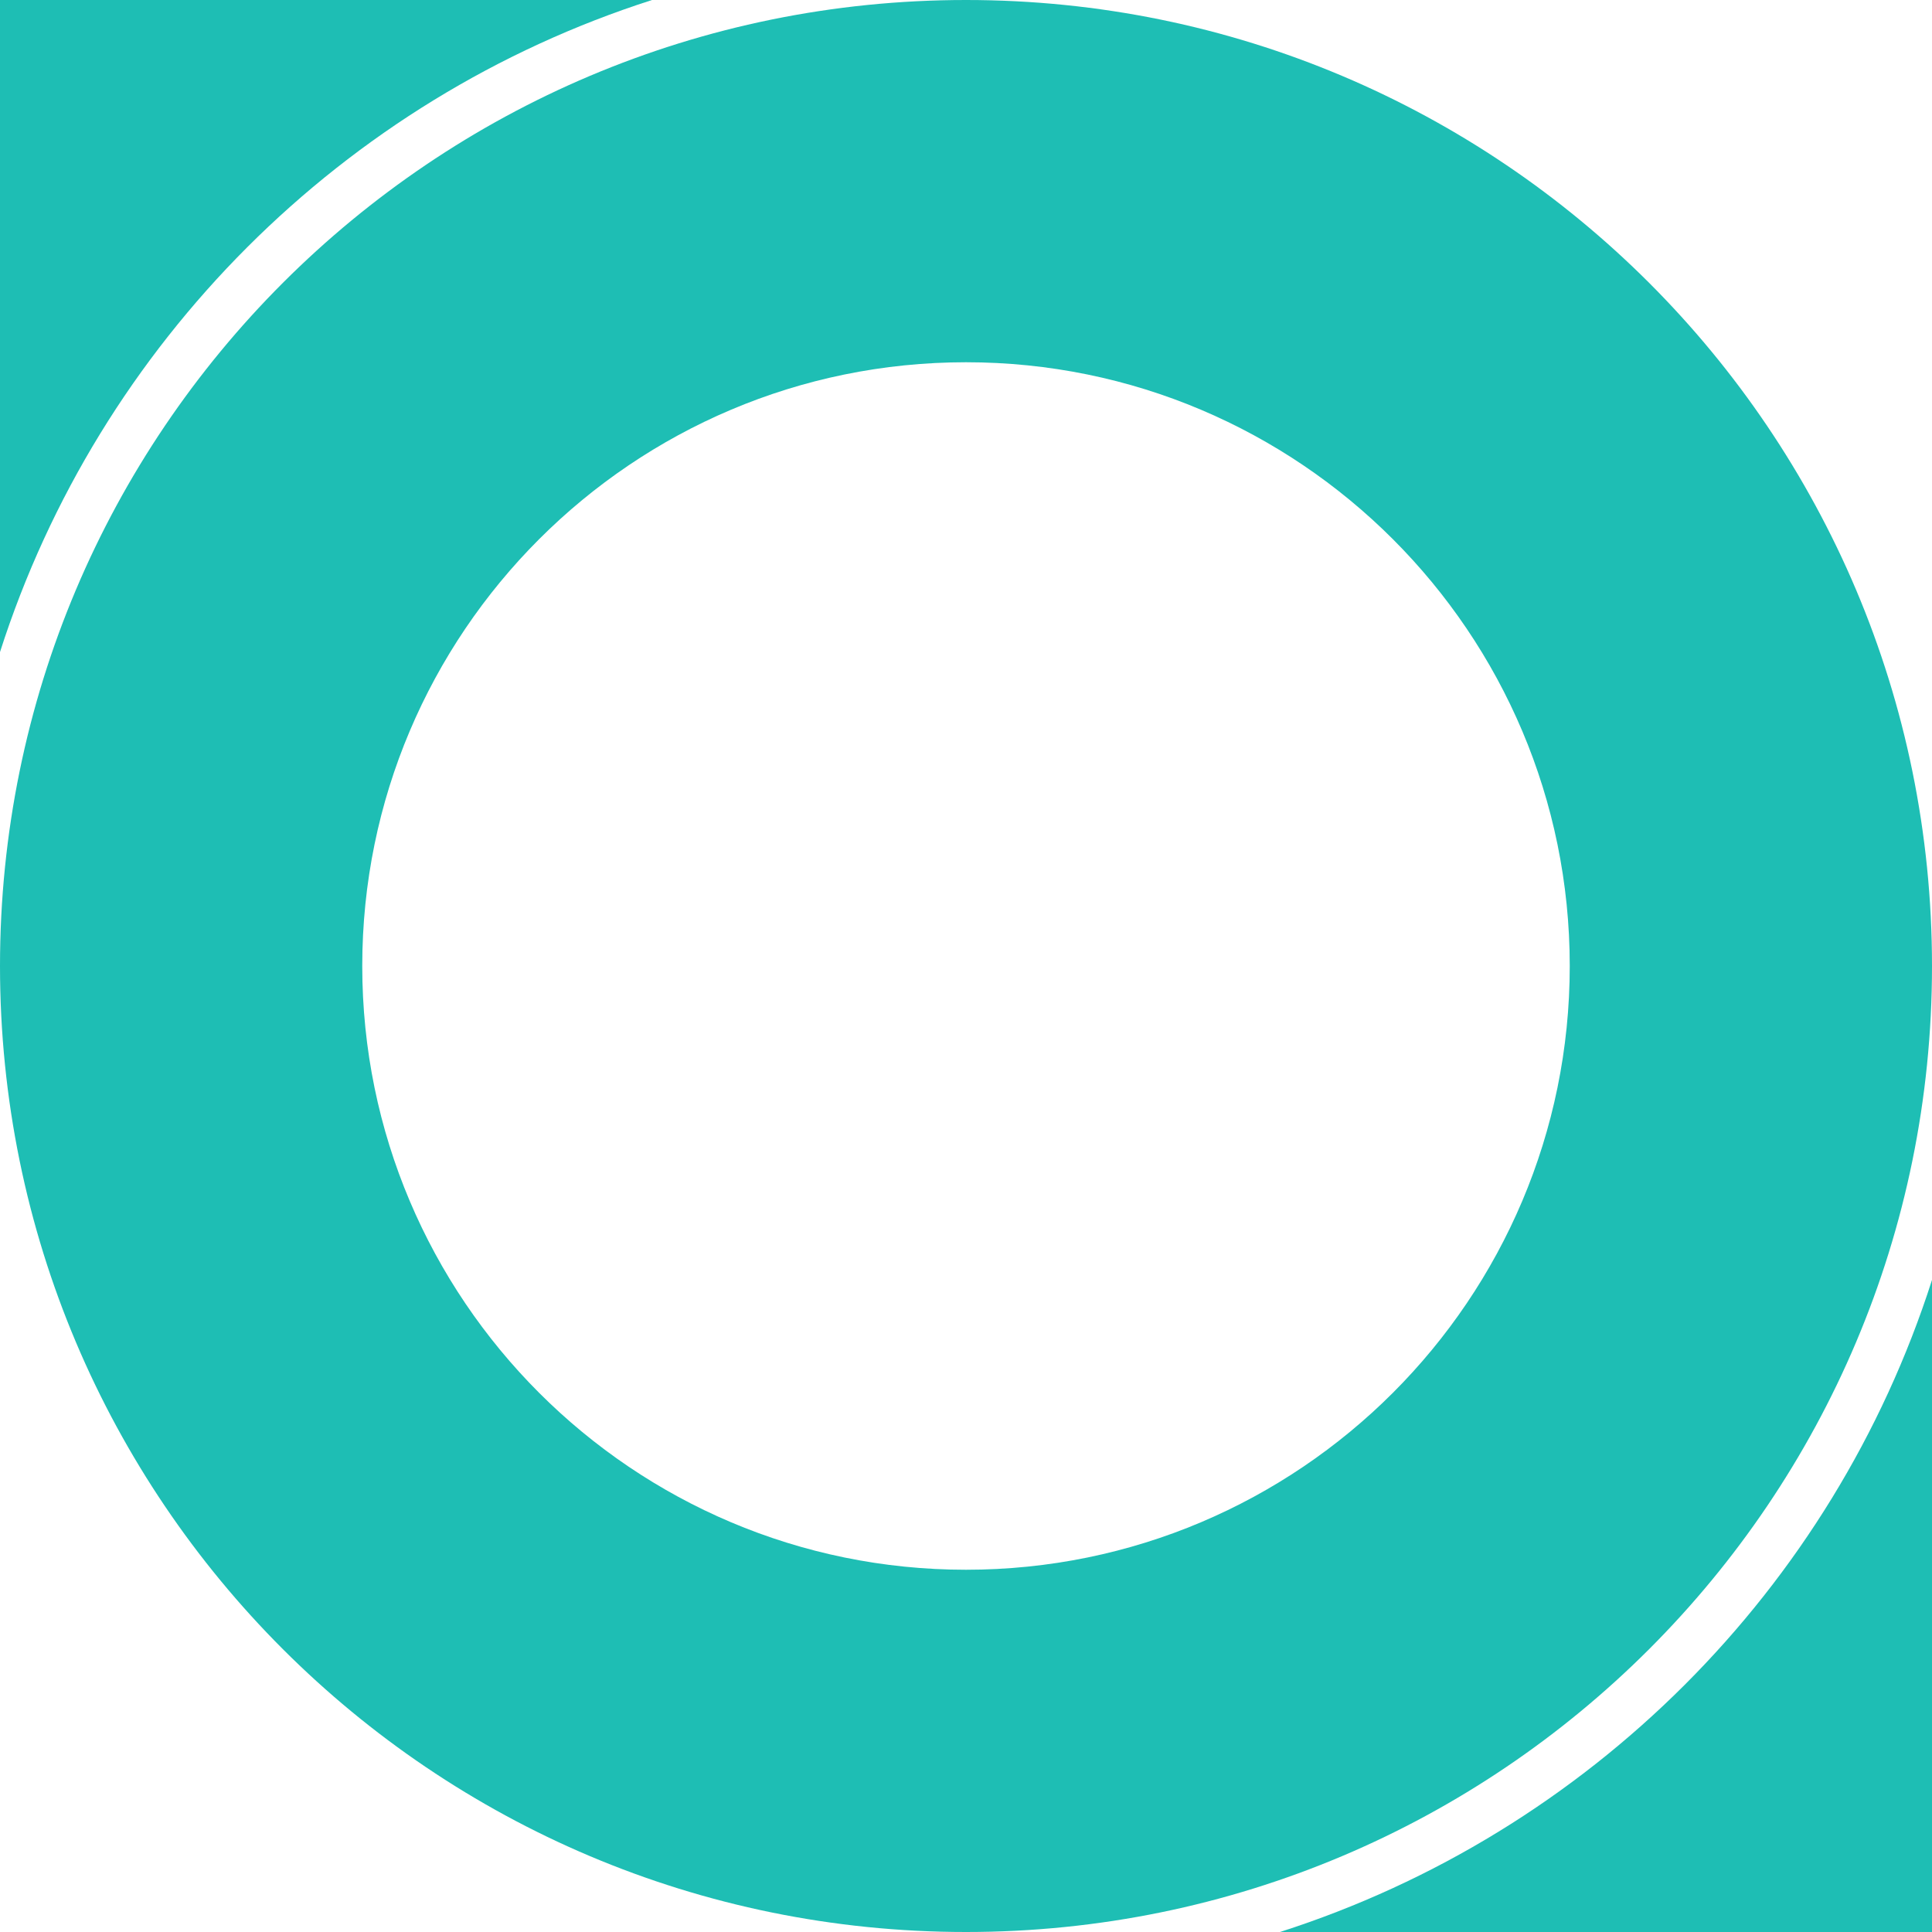
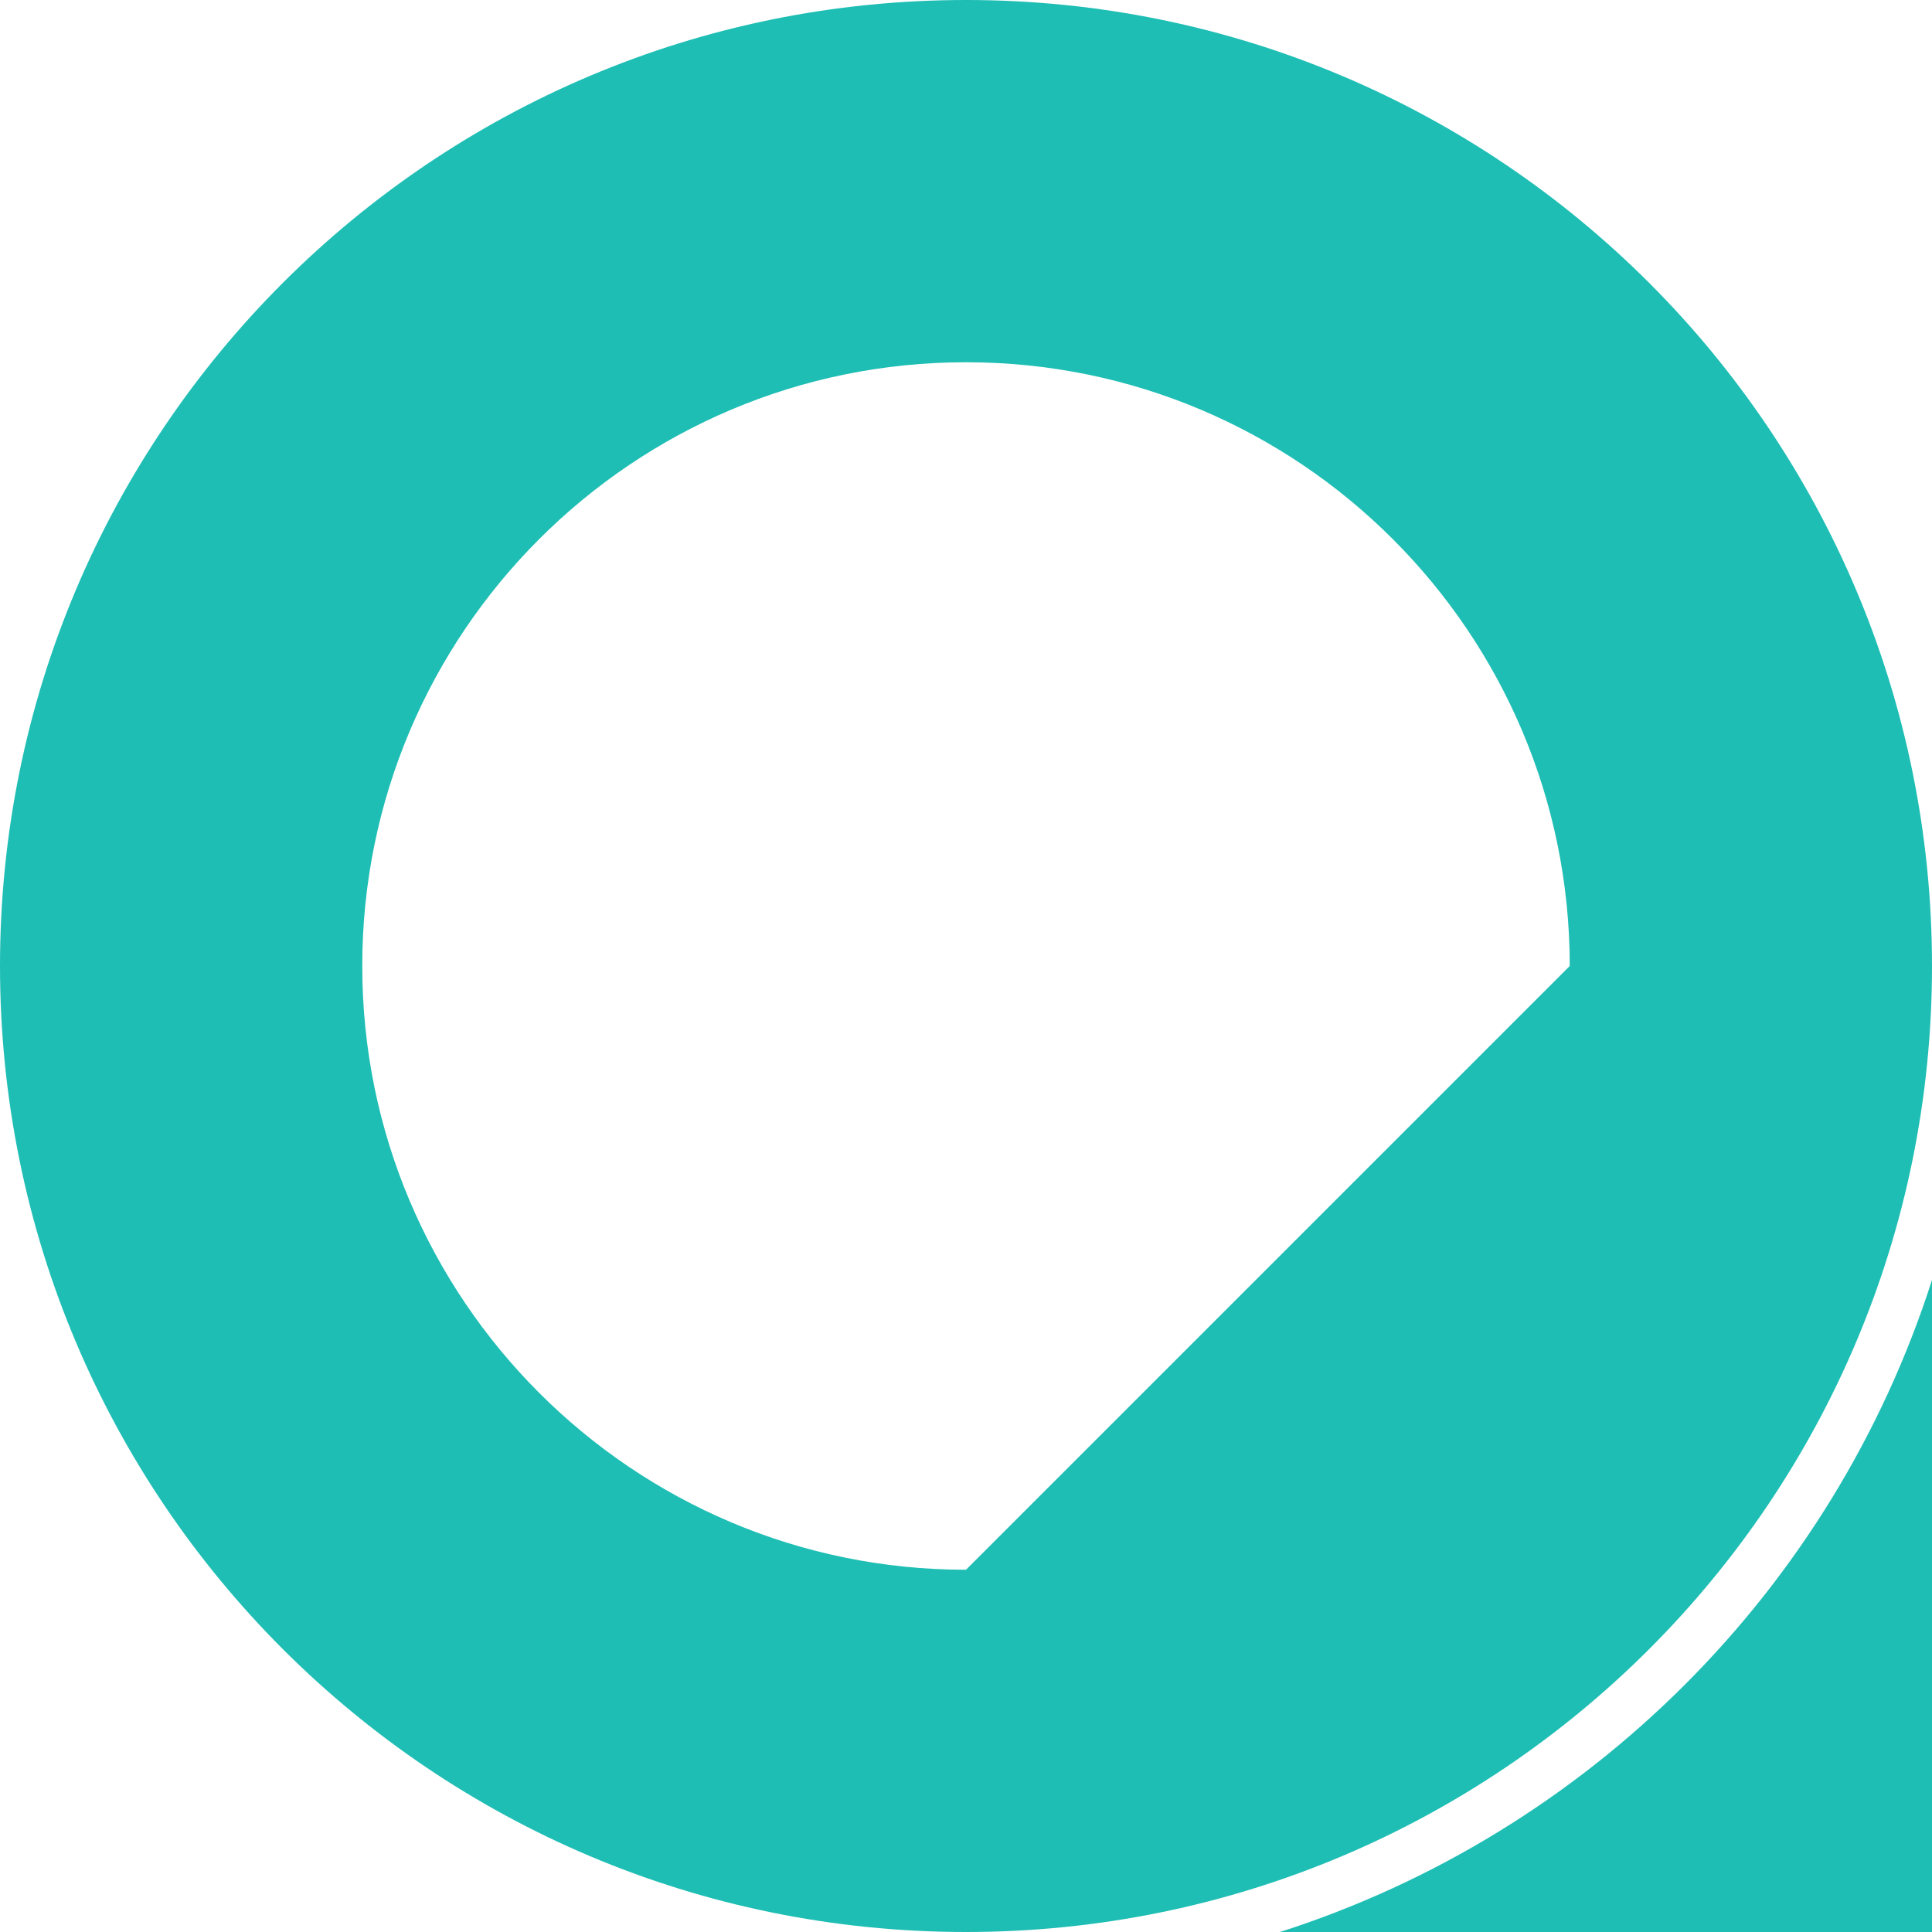
<svg xmlns="http://www.w3.org/2000/svg" width="80" height="80" viewBox="0 0 80 80">
  <g fill="#1ebeb4">
-     <path d="M27,0H0v27C4.1,14.2,14.2,4.1,27,0z" />
    <path d="M53,80h27V53C75.9,65.8,65.8,75.9,53,80z" />
-     <path d="M40,0C17.9,0,0,17.9,0,40s17.9,40,40,40s40-17.9,40-40S62.1,0,40,0z M40,65c-13.8,0-25-11.2-25-25s11.2-25,25-25  s25,11.2,25,25S53.8,65,40,65z" />
+     <path d="M40,0C17.9,0,0,17.9,0,40s17.9,40,40,40s40-17.9,40-40S62.1,0,40,0z M40,65c-13.8,0-25-11.2-25-25s11.2-25,25-25  s25,11.2,25,25z" />
  </g>
</svg>